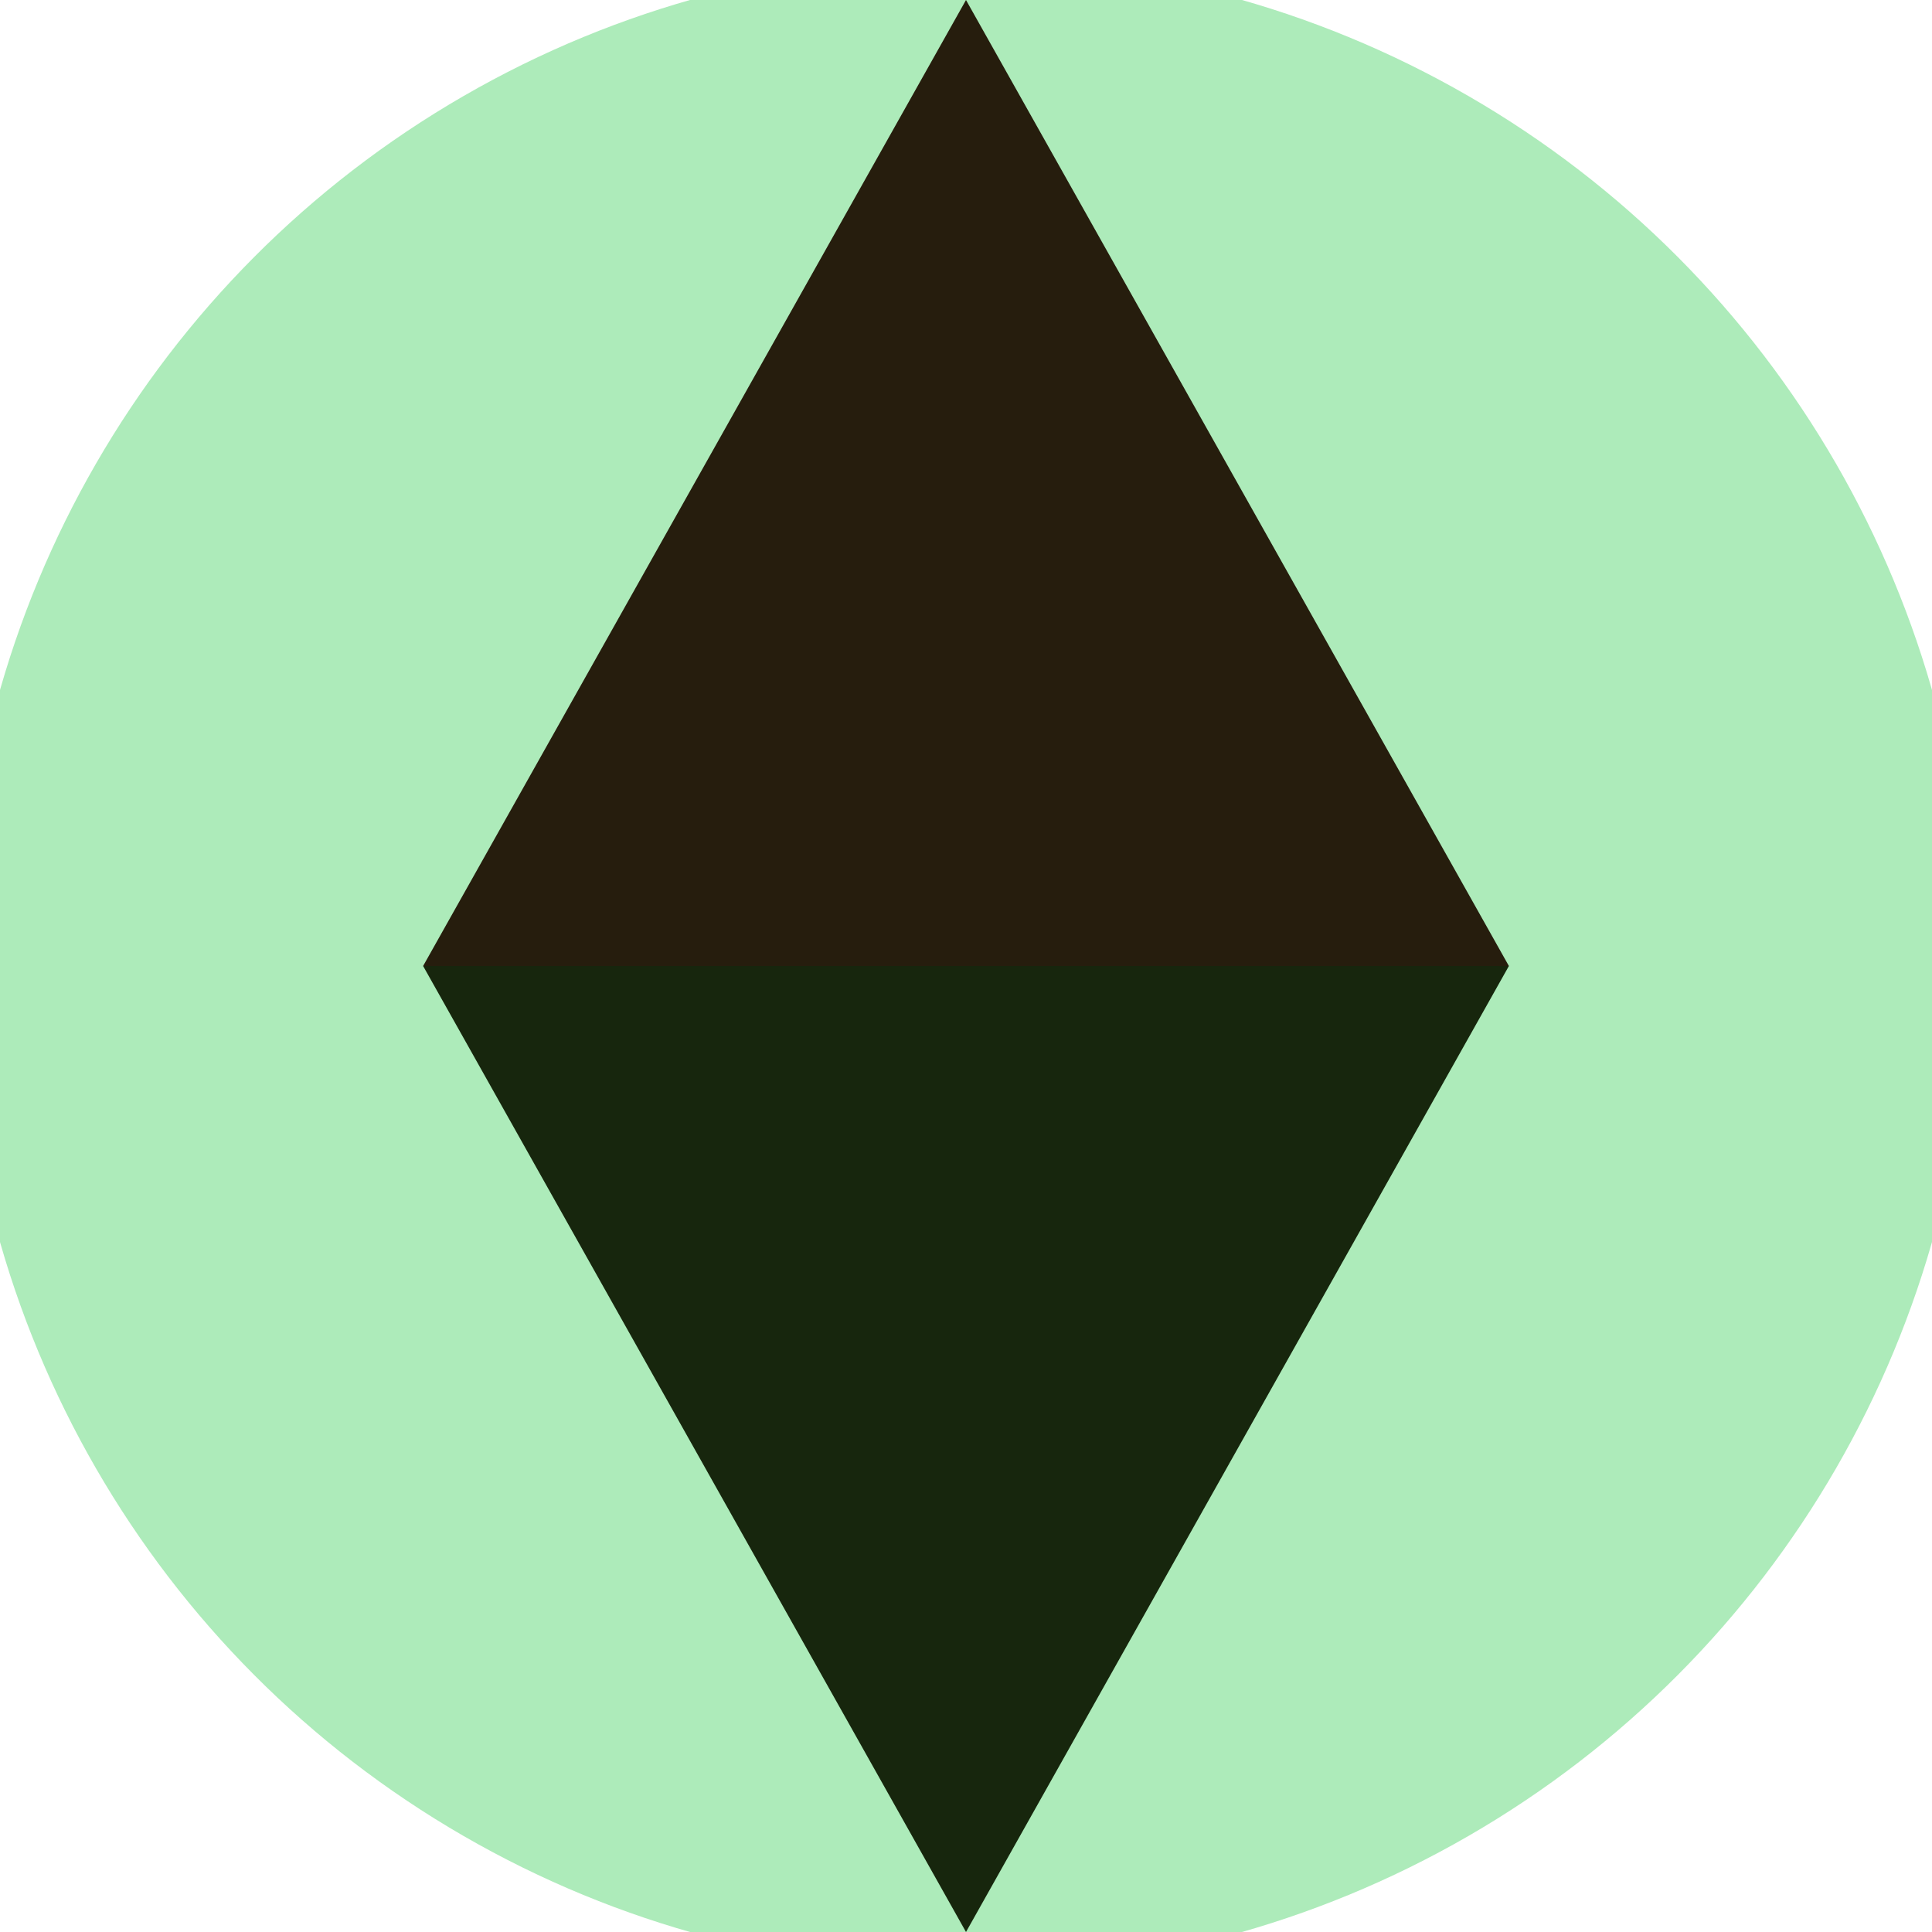
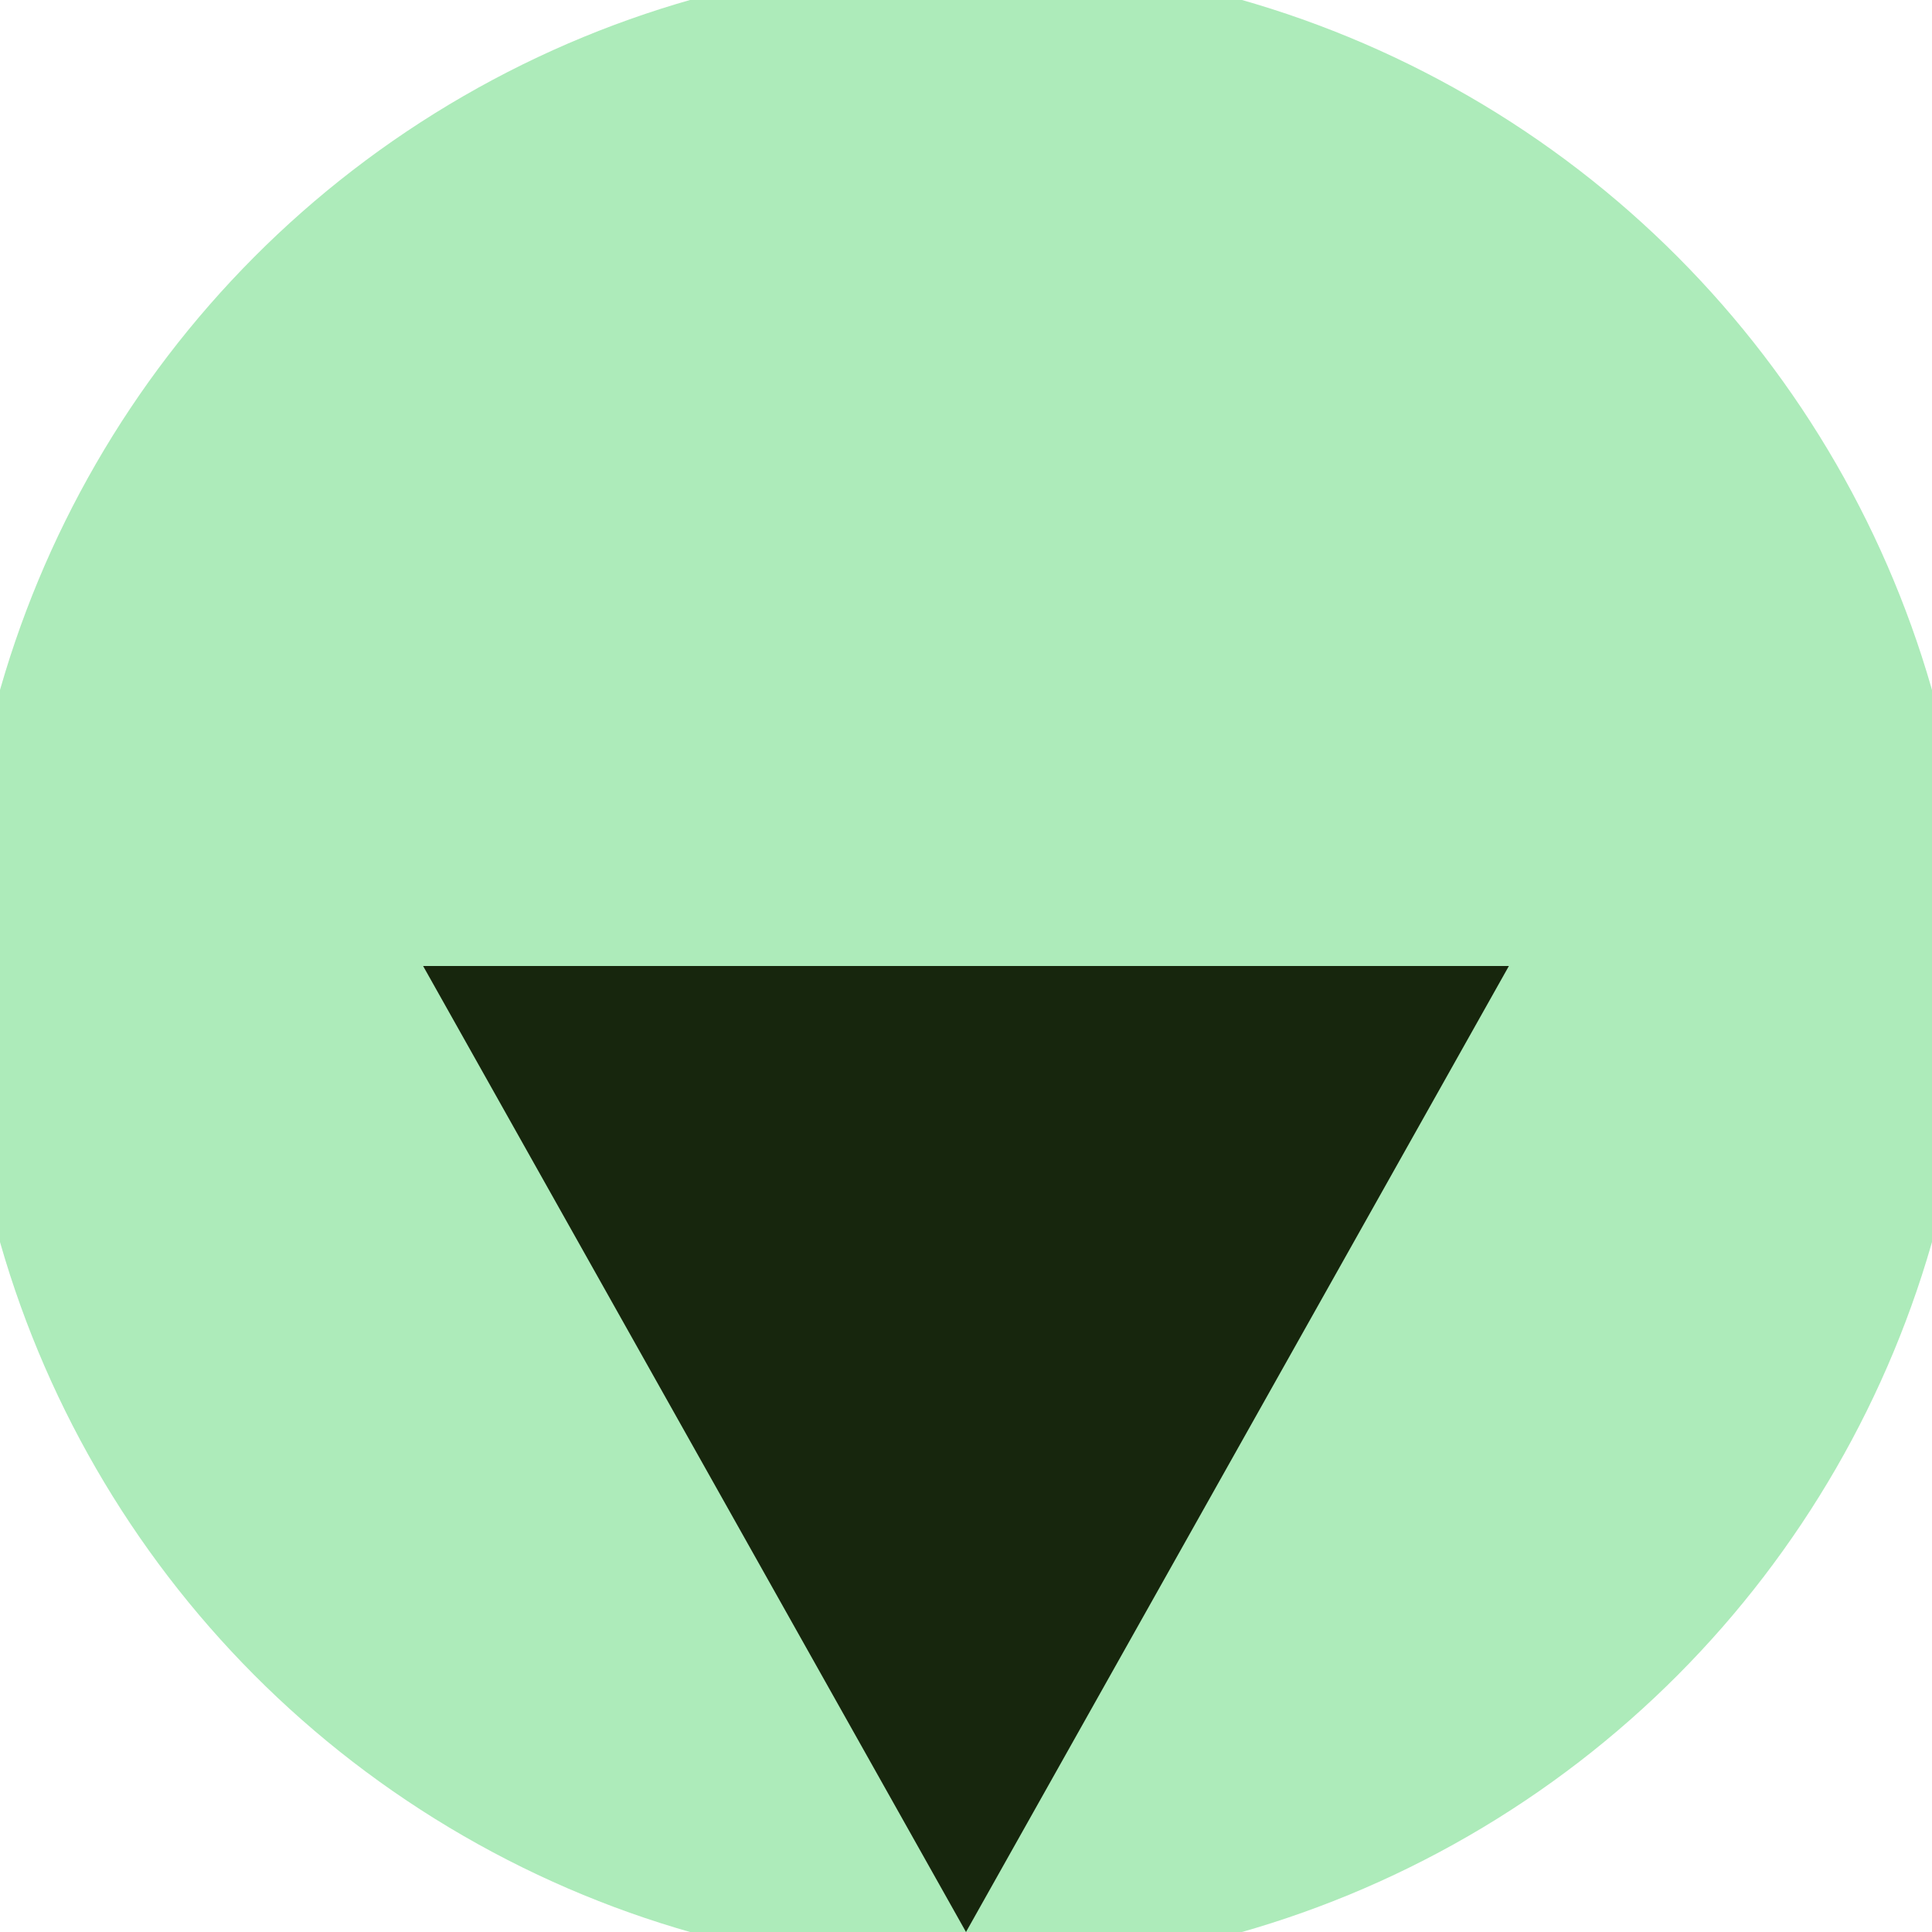
<svg xmlns="http://www.w3.org/2000/svg" width="128" height="128" viewBox="0 0 100 100" shape-rendering="geometricPrecision">
  <defs>
    <clipPath id="clip">
      <circle cx="50" cy="50" r="52" />
    </clipPath>
  </defs>
  <g transform="rotate(0 50 50)">
    <rect x="0" y="0" width="100" height="100" fill="#adebba" clip-path="url(#clip)" />
-     <path d="M 50 100 L 21.9 50 H 78.1 Z" fill="#17260d" clip-path="url(#clip)" />
-     <path d="M 21.9 50 H 78.1 L 50 0 Z" fill="#261d0d" clip-path="url(#clip)" />
+     <path d="M 50 100 L 21.9 50 H 78.1 " fill="#17260d" clip-path="url(#clip)" />
  </g>
</svg>